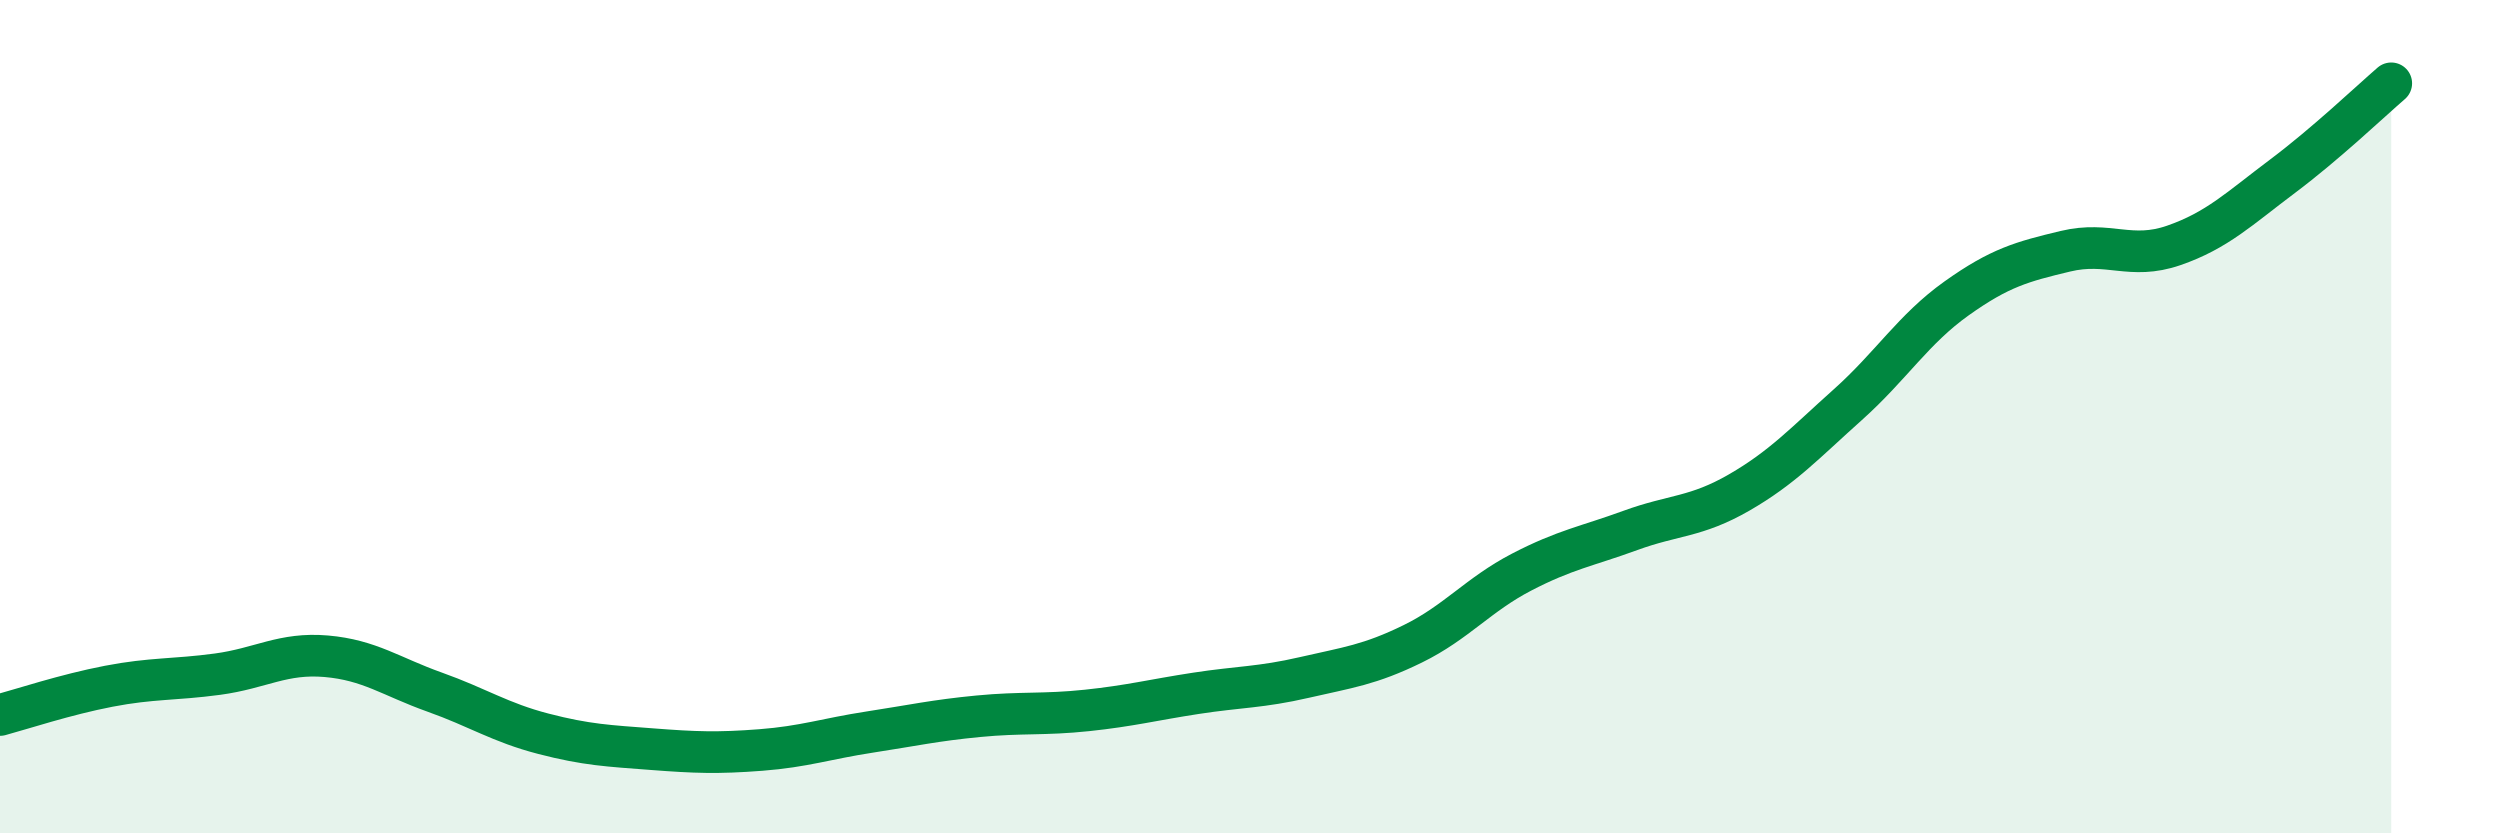
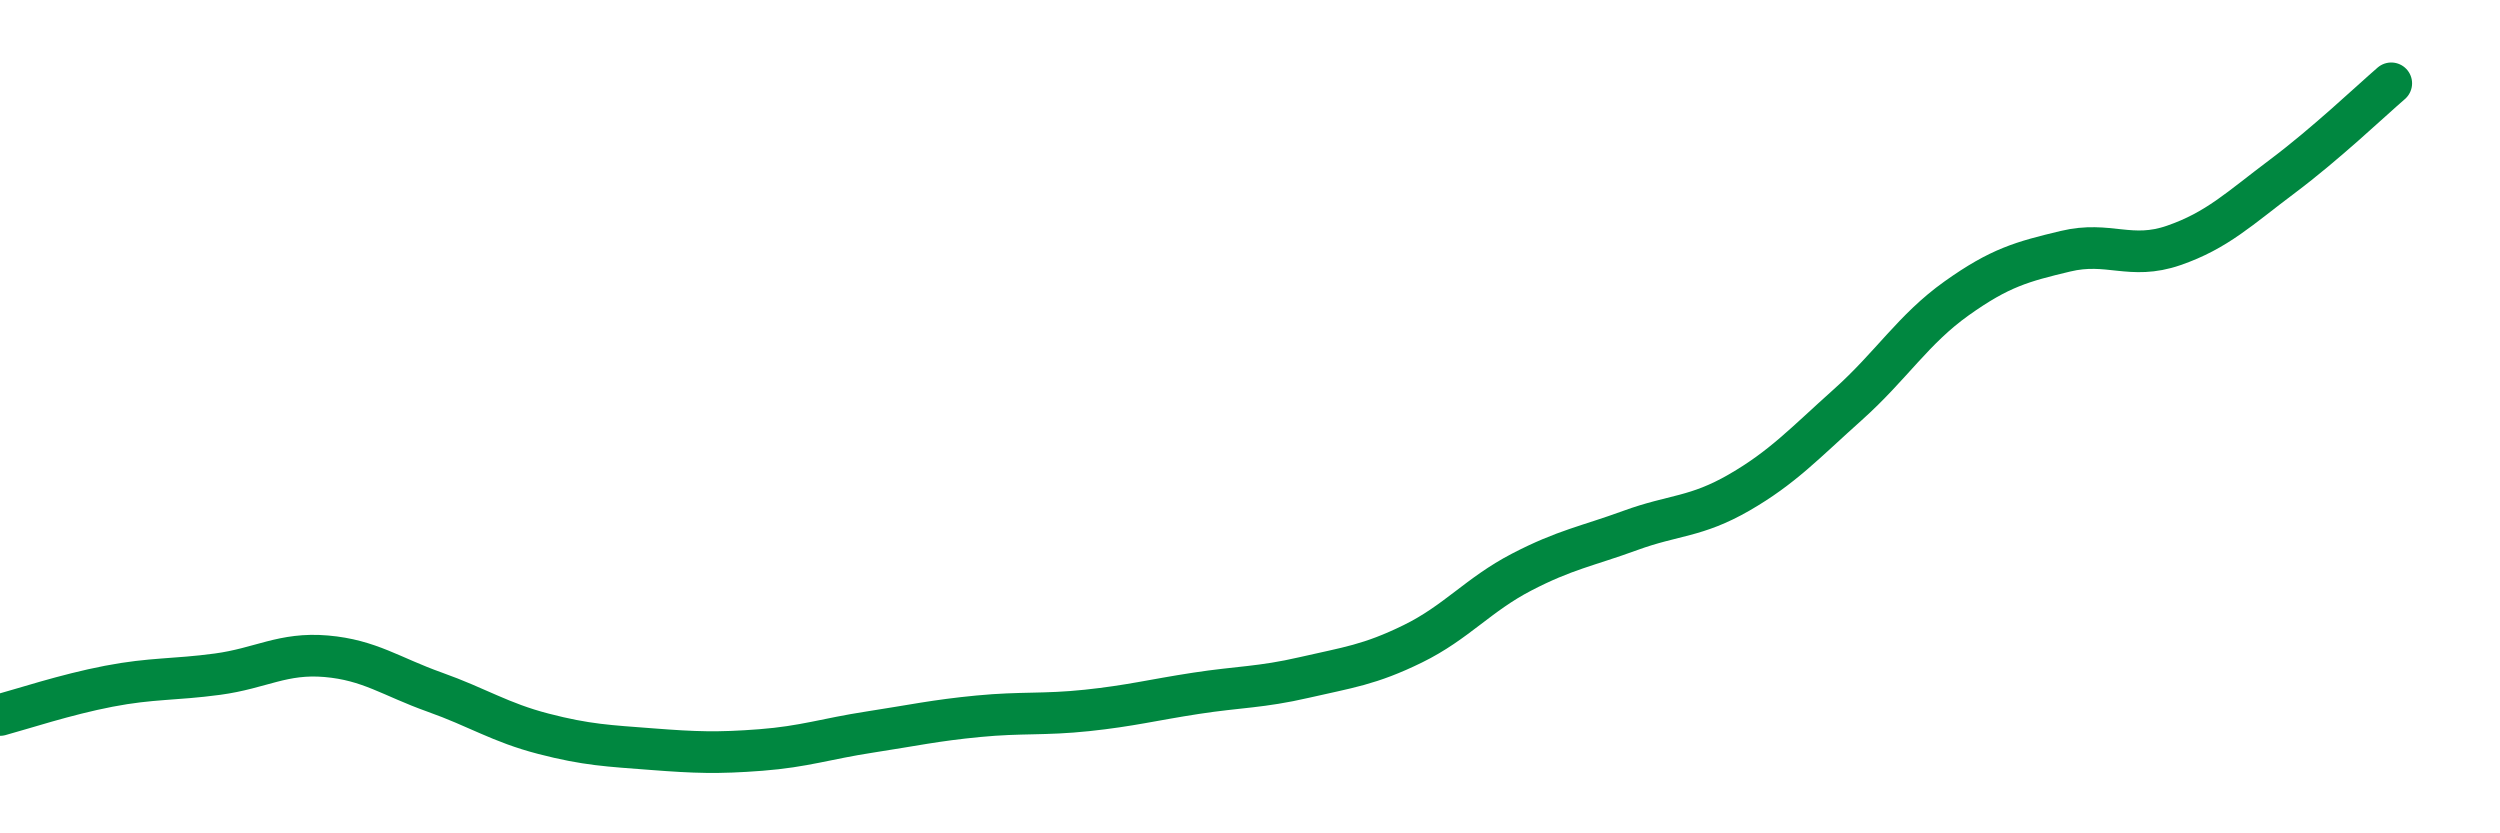
<svg xmlns="http://www.w3.org/2000/svg" width="60" height="20" viewBox="0 0 60 20">
-   <path d="M 0,17.16 C 0.52,17.02 1.57,16.67 2.61,16.47 C 3.65,16.27 4.18,16.32 5.22,16.18 C 6.26,16.04 6.79,15.66 7.83,15.75 C 8.87,15.84 9.39,16.24 10.43,16.61 C 11.47,16.98 12,17.34 13.04,17.61 C 14.08,17.88 14.61,17.9 15.65,17.98 C 16.69,18.06 17.22,18.08 18.26,18 C 19.3,17.92 19.83,17.73 20.87,17.57 C 21.91,17.41 22.44,17.29 23.48,17.19 C 24.52,17.09 25.05,17.16 26.09,17.05 C 27.13,16.94 27.66,16.8 28.7,16.64 C 29.74,16.48 30.26,16.5 31.3,16.26 C 32.34,16.02 32.87,15.96 33.91,15.45 C 34.95,14.94 35.48,14.27 36.52,13.73 C 37.56,13.19 38.09,13.11 39.13,12.73 C 40.17,12.35 40.7,12.42 41.74,11.82 C 42.78,11.22 43.31,10.64 44.35,9.71 C 45.39,8.78 45.92,7.9 46.96,7.16 C 48,6.42 48.53,6.28 49.57,6.03 C 50.61,5.78 51.13,6.25 52.17,5.89 C 53.21,5.53 53.74,5.01 54.78,4.23 C 55.82,3.45 56.87,2.45 57.39,2L57.39 20L0 20Z" fill="#008740" opacity="0.1" stroke-linecap="round" stroke-linejoin="round" />
  <path d="M 0,17.16 C 0.52,17.02 1.57,16.67 2.61,16.47 C 3.65,16.27 4.18,16.32 5.22,16.18 C 6.26,16.04 6.79,15.66 7.83,15.75 C 8.87,15.84 9.39,16.24 10.43,16.61 C 11.47,16.98 12,17.34 13.04,17.61 C 14.08,17.88 14.61,17.9 15.65,17.98 C 16.69,18.06 17.22,18.08 18.26,18 C 19.3,17.92 19.83,17.73 20.87,17.57 C 21.91,17.41 22.44,17.29 23.48,17.19 C 24.52,17.09 25.05,17.16 26.09,17.05 C 27.13,16.94 27.66,16.8 28.7,16.64 C 29.74,16.48 30.26,16.5 31.3,16.26 C 32.34,16.02 32.87,15.96 33.91,15.45 C 34.95,14.94 35.48,14.27 36.52,13.73 C 37.56,13.19 38.09,13.11 39.13,12.73 C 40.17,12.35 40.7,12.42 41.74,11.82 C 42.78,11.22 43.31,10.64 44.35,9.71 C 45.39,8.78 45.92,7.9 46.96,7.16 C 48,6.42 48.53,6.28 49.57,6.03 C 50.61,5.78 51.13,6.25 52.17,5.89 C 53.21,5.53 53.74,5.01 54.78,4.23 C 55.82,3.45 56.87,2.45 57.39,2" stroke="#008740" stroke-width="1" fill="none" stroke-linecap="round" stroke-linejoin="round" />
</svg>